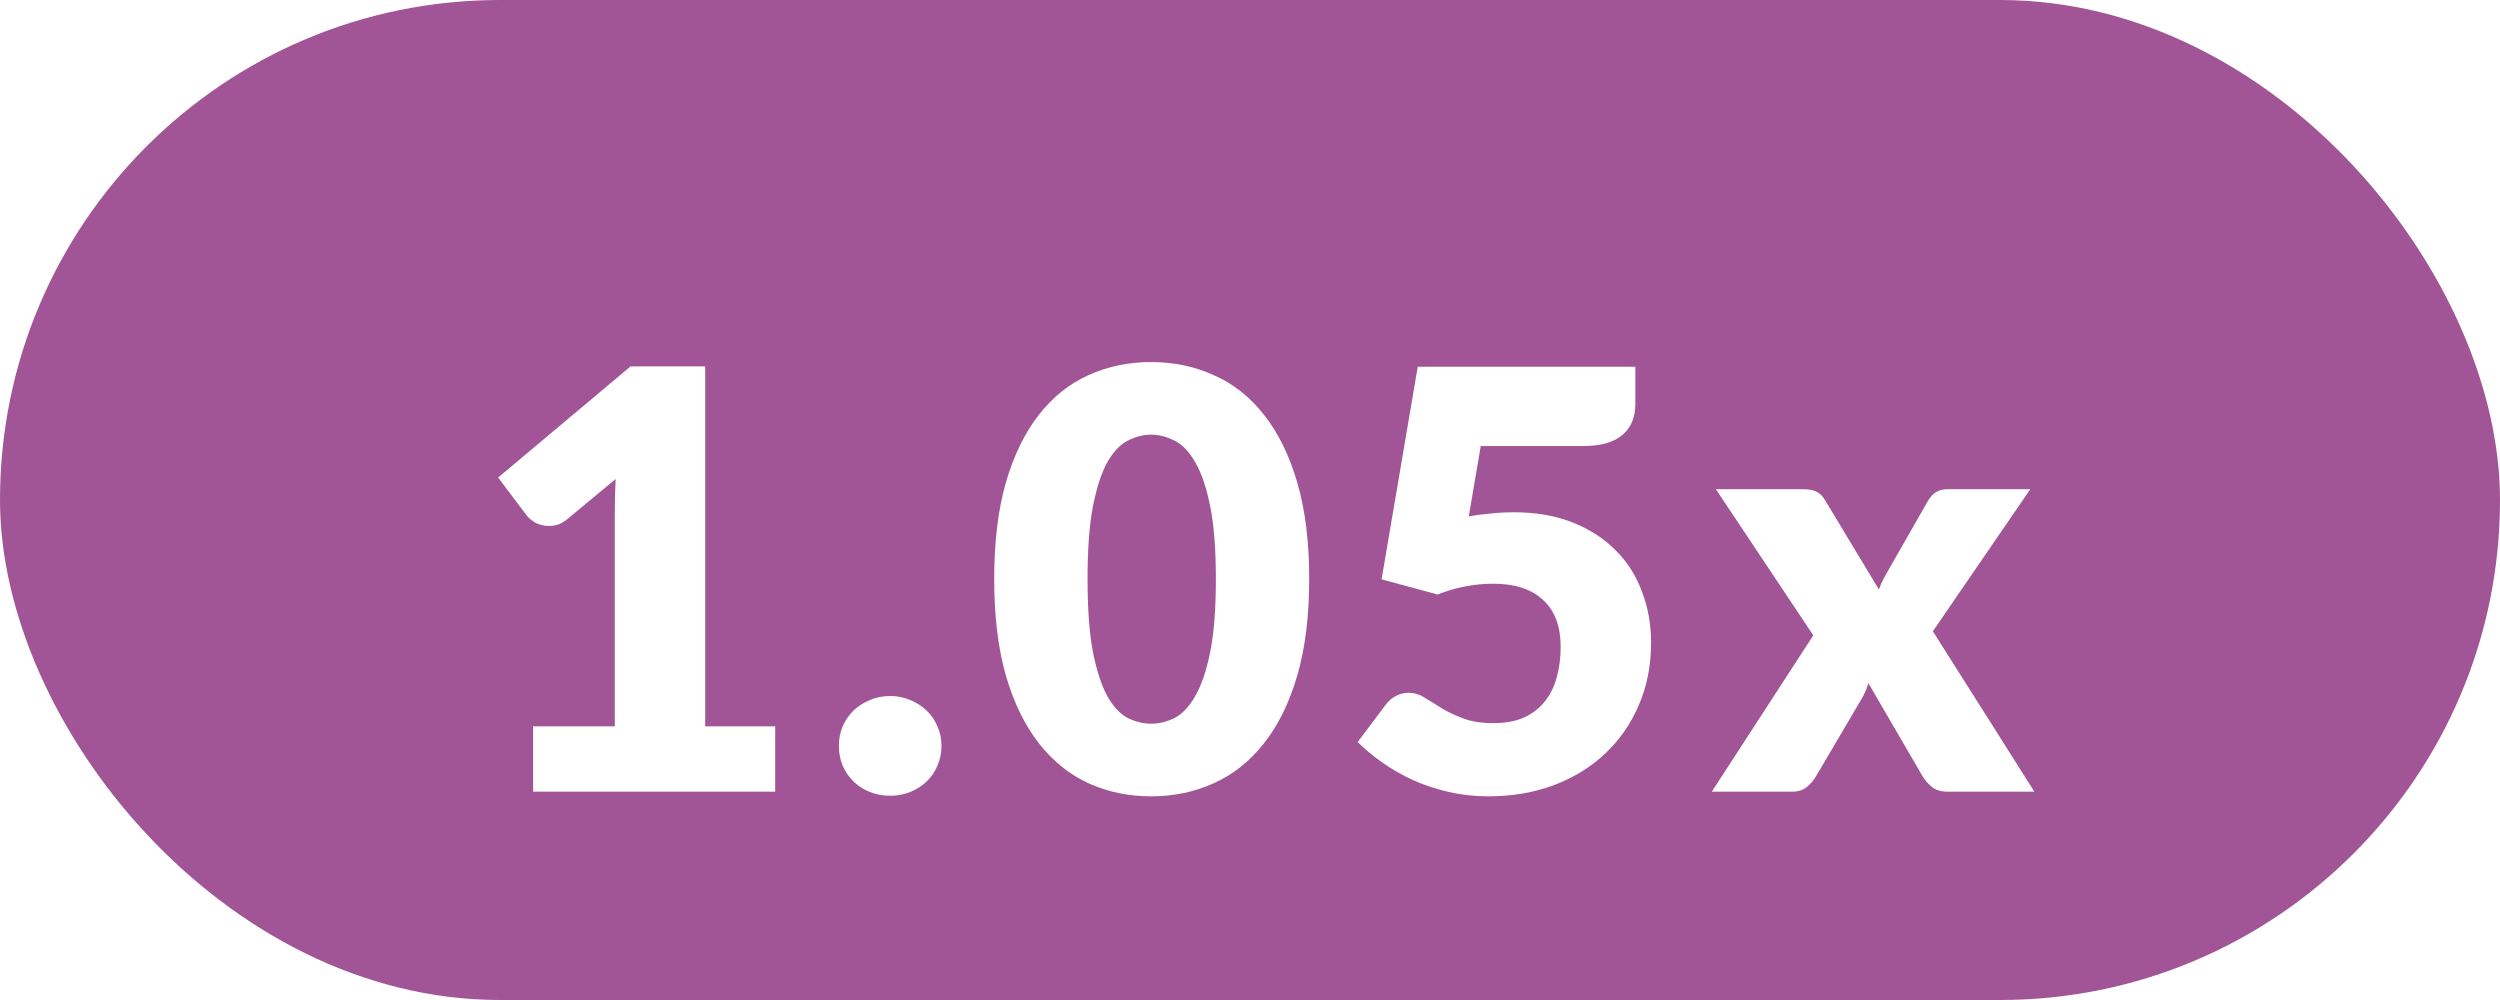
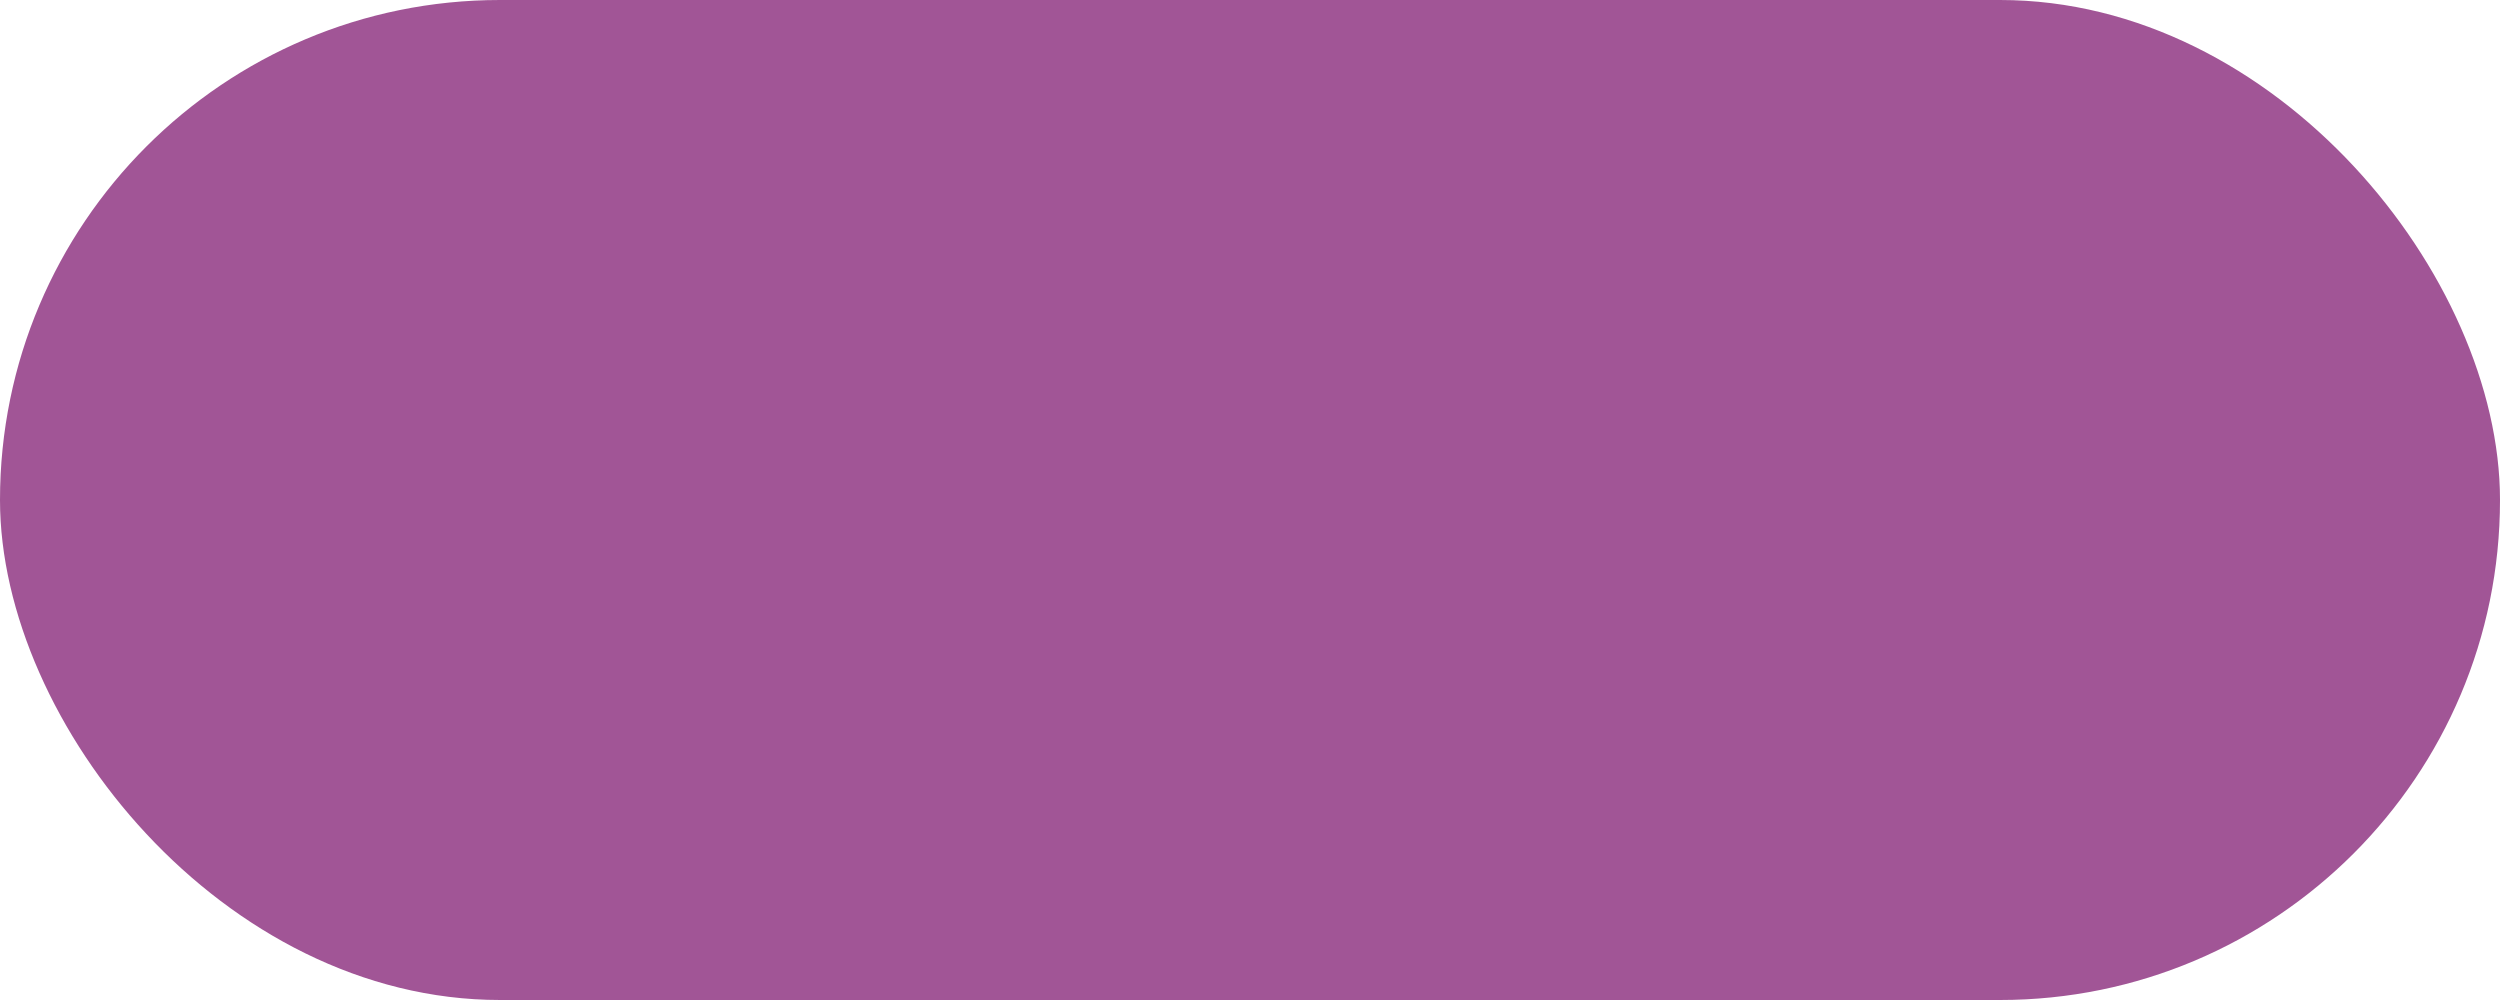
<svg xmlns="http://www.w3.org/2000/svg" width="60" height="24" viewBox="0 0 60 24" fill="none">
  <rect width="60" height="24" rx="12" fill="#A15596" />
  <g filter="url(#filter0_d_316_5439)">
-     <path d="M12.795 15.432H14.755V10.287C14.755 10.035 14.762 9.771 14.776 9.496L13.621 10.455C13.547 10.516 13.472 10.56 13.397 10.588C13.323 10.611 13.25 10.623 13.18 10.623C13.059 10.623 12.949 10.597 12.851 10.546C12.758 10.49 12.688 10.432 12.641 10.371L11.955 9.461L15.133 6.794H16.925V15.432H18.605V17H12.795V15.432ZM20.133 15.901C20.133 15.733 20.163 15.577 20.224 15.432C20.289 15.287 20.375 15.161 20.483 15.054C20.595 14.947 20.725 14.863 20.875 14.802C21.024 14.737 21.187 14.704 21.364 14.704C21.537 14.704 21.698 14.737 21.848 14.802C21.997 14.863 22.128 14.947 22.239 15.054C22.352 15.161 22.438 15.287 22.498 15.432C22.564 15.577 22.596 15.733 22.596 15.901C22.596 16.069 22.564 16.228 22.498 16.377C22.438 16.522 22.352 16.648 22.239 16.755C22.128 16.862 21.997 16.946 21.848 17.007C21.698 17.068 21.537 17.098 21.364 17.098C21.187 17.098 21.024 17.068 20.875 17.007C20.725 16.946 20.595 16.862 20.483 16.755C20.375 16.648 20.289 16.522 20.224 16.377C20.163 16.228 20.133 16.069 20.133 15.901ZM31.421 11.897C31.421 12.788 31.325 13.561 31.134 14.214C30.943 14.867 30.677 15.409 30.336 15.838C30 16.267 29.599 16.587 29.132 16.797C28.67 17.007 28.168 17.112 27.627 17.112C27.086 17.112 26.584 17.007 26.122 16.797C25.665 16.587 25.268 16.267 24.932 15.838C24.596 15.409 24.332 14.867 24.141 14.214C23.954 13.561 23.861 12.788 23.861 11.897C23.861 11.006 23.954 10.233 24.141 9.58C24.332 8.927 24.596 8.385 24.932 7.956C25.268 7.527 25.665 7.209 26.122 7.004C26.584 6.794 27.086 6.689 27.627 6.689C28.168 6.689 28.67 6.794 29.132 7.004C29.599 7.209 30 7.527 30.336 7.956C30.677 8.385 30.943 8.927 31.134 9.58C31.325 10.233 31.421 11.006 31.421 11.897ZM29.181 11.897C29.181 11.192 29.137 10.616 29.048 10.168C28.959 9.715 28.84 9.361 28.691 9.104C28.546 8.847 28.381 8.672 28.194 8.579C28.007 8.481 27.818 8.432 27.627 8.432C27.436 8.432 27.247 8.481 27.06 8.579C26.878 8.672 26.715 8.847 26.57 9.104C26.43 9.361 26.316 9.715 26.227 10.168C26.143 10.616 26.101 11.192 26.101 11.897C26.101 12.606 26.143 13.185 26.227 13.633C26.316 14.081 26.43 14.436 26.57 14.697C26.715 14.954 26.878 15.131 27.06 15.229C27.247 15.322 27.436 15.369 27.627 15.369C27.818 15.369 28.007 15.322 28.194 15.229C28.381 15.131 28.546 14.954 28.691 14.697C28.84 14.436 28.959 14.081 29.048 13.633C29.137 13.185 29.181 12.606 29.181 11.897ZM39.248 7.697C39.248 7.846 39.225 7.982 39.178 8.103C39.132 8.224 39.057 8.332 38.954 8.425C38.856 8.514 38.725 8.584 38.562 8.635C38.399 8.682 38.203 8.705 37.974 8.705H35.538L35.251 10.392C35.443 10.359 35.627 10.336 35.804 10.322C35.981 10.303 36.154 10.294 36.322 10.294C36.859 10.294 37.333 10.376 37.743 10.539C38.154 10.702 38.499 10.926 38.779 11.211C39.059 11.491 39.269 11.822 39.409 12.205C39.554 12.583 39.626 12.989 39.626 13.423C39.626 13.969 39.528 14.468 39.332 14.921C39.141 15.369 38.873 15.756 38.527 16.083C38.182 16.41 37.769 16.664 37.288 16.846C36.812 17.023 36.289 17.112 35.72 17.112C35.389 17.112 35.072 17.077 34.768 17.007C34.469 16.937 34.187 16.844 33.921 16.727C33.66 16.606 33.417 16.468 33.193 16.314C32.969 16.155 32.766 15.987 32.584 15.81L33.256 14.914C33.326 14.821 33.408 14.751 33.501 14.704C33.594 14.653 33.695 14.627 33.802 14.627C33.942 14.627 34.073 14.667 34.194 14.746C34.32 14.821 34.456 14.905 34.6 14.998C34.749 15.087 34.922 15.168 35.118 15.243C35.314 15.318 35.557 15.355 35.846 15.355C36.136 15.355 36.383 15.308 36.588 15.215C36.794 15.117 36.959 14.986 37.085 14.823C37.216 14.655 37.309 14.461 37.365 14.242C37.426 14.018 37.456 13.78 37.456 13.528C37.456 13.033 37.316 12.658 37.036 12.401C36.756 12.14 36.359 12.009 35.846 12.009C35.389 12.009 34.941 12.095 34.502 12.268L33.158 11.904L34.026 6.801H39.248V7.697ZM43.519 13.248L41.181 9.741H43.267C43.421 9.741 43.533 9.762 43.603 9.804C43.678 9.841 43.743 9.907 43.799 10L45.094 12.149C45.122 12.065 45.157 11.983 45.199 11.904C45.241 11.825 45.288 11.741 45.339 11.652L46.263 10.035C46.324 9.928 46.392 9.853 46.466 9.811C46.541 9.764 46.632 9.741 46.739 9.741H48.727L46.389 13.15L48.825 17H46.739C46.585 17 46.462 16.963 46.368 16.888C46.275 16.813 46.198 16.725 46.137 16.622L44.842 14.396C44.819 14.475 44.791 14.55 44.758 14.62C44.726 14.69 44.691 14.755 44.653 14.816L43.589 16.622C43.533 16.72 43.459 16.809 43.365 16.888C43.272 16.963 43.155 17 43.015 17H41.083L43.519 13.248Z" fill="white" />
-   </g>
+     </g>
  <defs>
    <filter id="filter0_d_316_5439" x="9.955" y="6.689" width="40.87" height="14.423" filterUnits="userSpaceOnUse" color-interpolation-filters="sRGB">
      <feFlood flood-opacity="0" result="BackgroundImageFix" />
      <feColorMatrix in="SourceAlpha" type="matrix" values="0 0 0 0 0 0 0 0 0 0 0 0 0 0 0 0 0 0 127 0" result="hardAlpha" />
      <feOffset dy="2" />
      <feGaussianBlur stdDeviation="1" />
      <feColorMatrix type="matrix" values="0 0 0 0 0 0 0 0 0 0 0 0 0 0 0 0 0 0 0.25 0" />
      <feBlend mode="normal" in2="BackgroundImageFix" result="effect1_dropShadow_316_5439" />
      <feBlend mode="normal" in="SourceGraphic" in2="effect1_dropShadow_316_5439" result="shape" />
    </filter>
  </defs>
</svg>